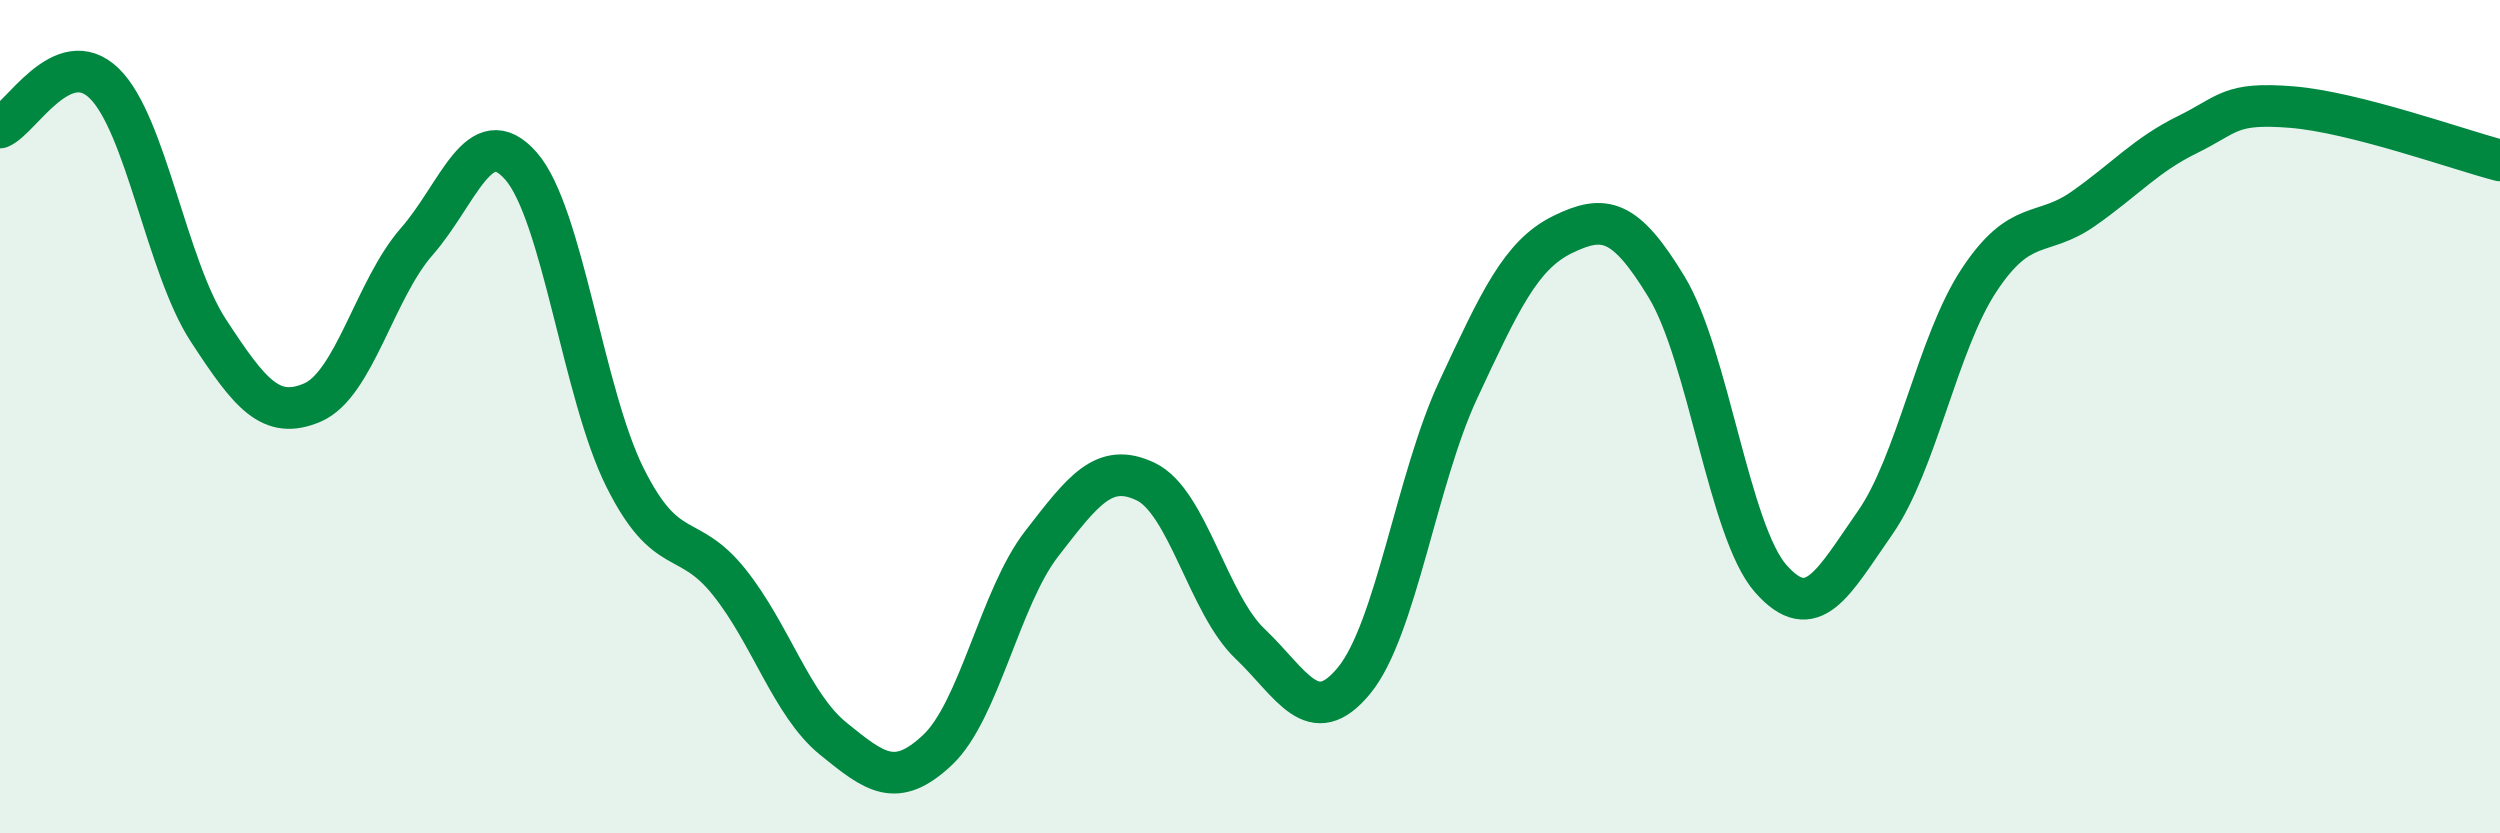
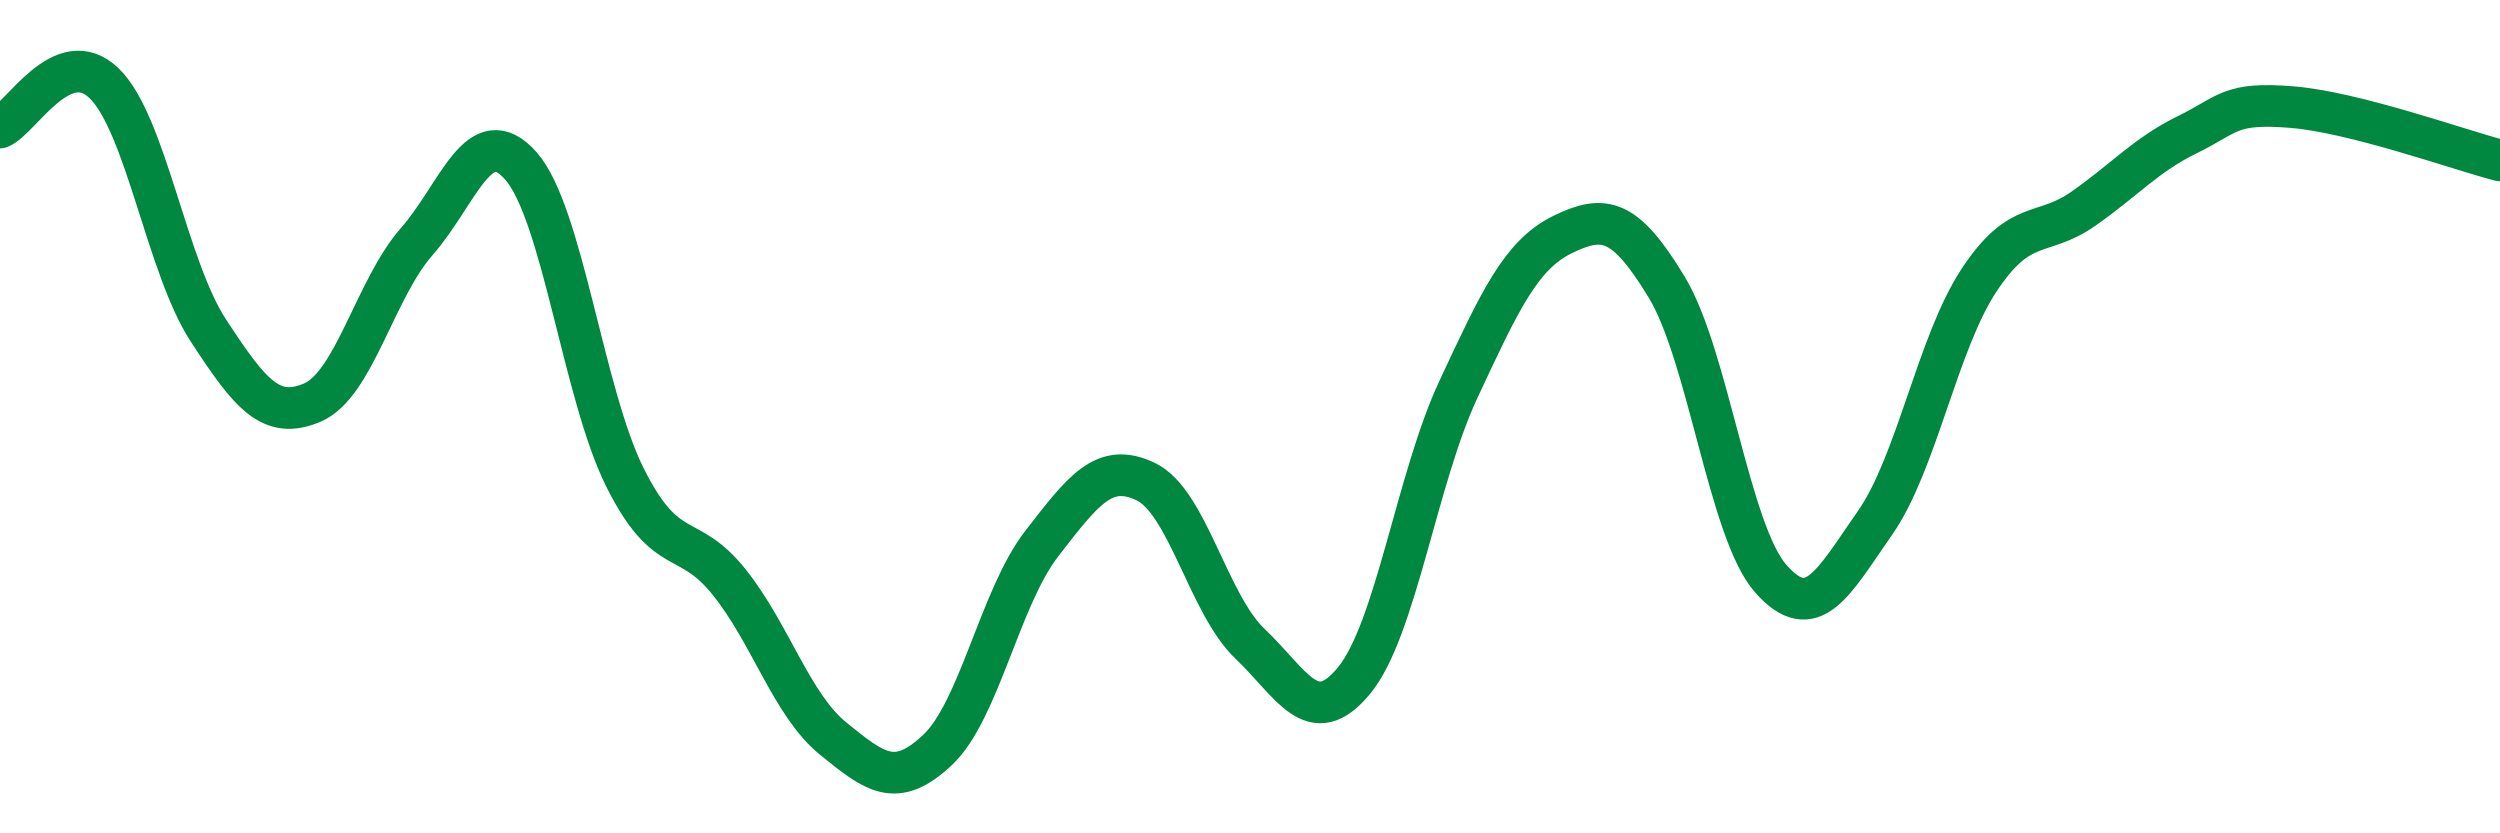
<svg xmlns="http://www.w3.org/2000/svg" width="60" height="20" viewBox="0 0 60 20">
-   <path d="M 0,3.06 C 0.5,2.85 1.5,1.03 2.5,2 C 3.5,2.97 4,6.4 5,7.93 C 6,9.46 6.5,10.09 7.5,9.66 C 8.5,9.23 9,6.94 10,5.8 C 11,4.66 11.5,2.85 12.5,3.98 C 13.5,5.11 14,9.46 15,11.46 C 16,13.46 16.5,12.72 17.5,13.97 C 18.5,15.22 19,16.92 20,17.73 C 21,18.54 21.5,18.94 22.5,18 C 23.5,17.06 24,14.34 25,13.05 C 26,11.76 26.5,11.08 27.5,11.56 C 28.5,12.04 29,14.5 30,15.45 C 31,16.4 31.5,17.55 32.5,16.33 C 33.5,15.11 34,11.49 35,9.35 C 36,7.21 36.5,6.12 37.5,5.63 C 38.5,5.14 39,5.24 40,6.89 C 41,8.54 41.5,12.76 42.5,13.89 C 43.5,15.02 44,13.98 45,12.55 C 46,11.12 46.5,8.23 47.5,6.72 C 48.5,5.21 49,5.71 50,5.01 C 51,4.31 51.5,3.72 52.5,3.23 C 53.5,2.74 53.5,2.45 55,2.57 C 56.5,2.69 59,3.59 60,3.85L60 20L0 20Z" fill="#008740" opacity="0.1" stroke-linecap="round" stroke-linejoin="round" />
  <path d="M 0,3.06 C 0.5,2.85 1.5,1.03 2.5,2 C 3.5,2.97 4,6.4 5,7.93 C 6,9.46 6.5,10.09 7.5,9.66 C 8.5,9.23 9,6.94 10,5.8 C 11,4.66 11.5,2.85 12.5,3.98 C 13.5,5.11 14,9.46 15,11.46 C 16,13.46 16.5,12.72 17.5,13.97 C 18.5,15.22 19,16.92 20,17.73 C 21,18.54 21.5,18.94 22.5,18 C 23.5,17.06 24,14.34 25,13.05 C 26,11.76 26.5,11.08 27.5,11.56 C 28.5,12.04 29,14.5 30,15.45 C 31,16.4 31.5,17.55 32.5,16.33 C 33.5,15.11 34,11.49 35,9.35 C 36,7.21 36.5,6.12 37.5,5.63 C 38.5,5.14 39,5.24 40,6.89 C 41,8.54 41.5,12.76 42.5,13.89 C 43.5,15.02 44,13.98 45,12.55 C 46,11.12 46.5,8.23 47.5,6.72 C 48.5,5.21 49,5.71 50,5.01 C 51,4.31 51.5,3.72 52.5,3.23 C 53.5,2.74 53.5,2.45 55,2.57 C 56.5,2.69 59,3.59 60,3.85" stroke="#008740" stroke-width="1" fill="none" stroke-linecap="round" stroke-linejoin="round" />
</svg>